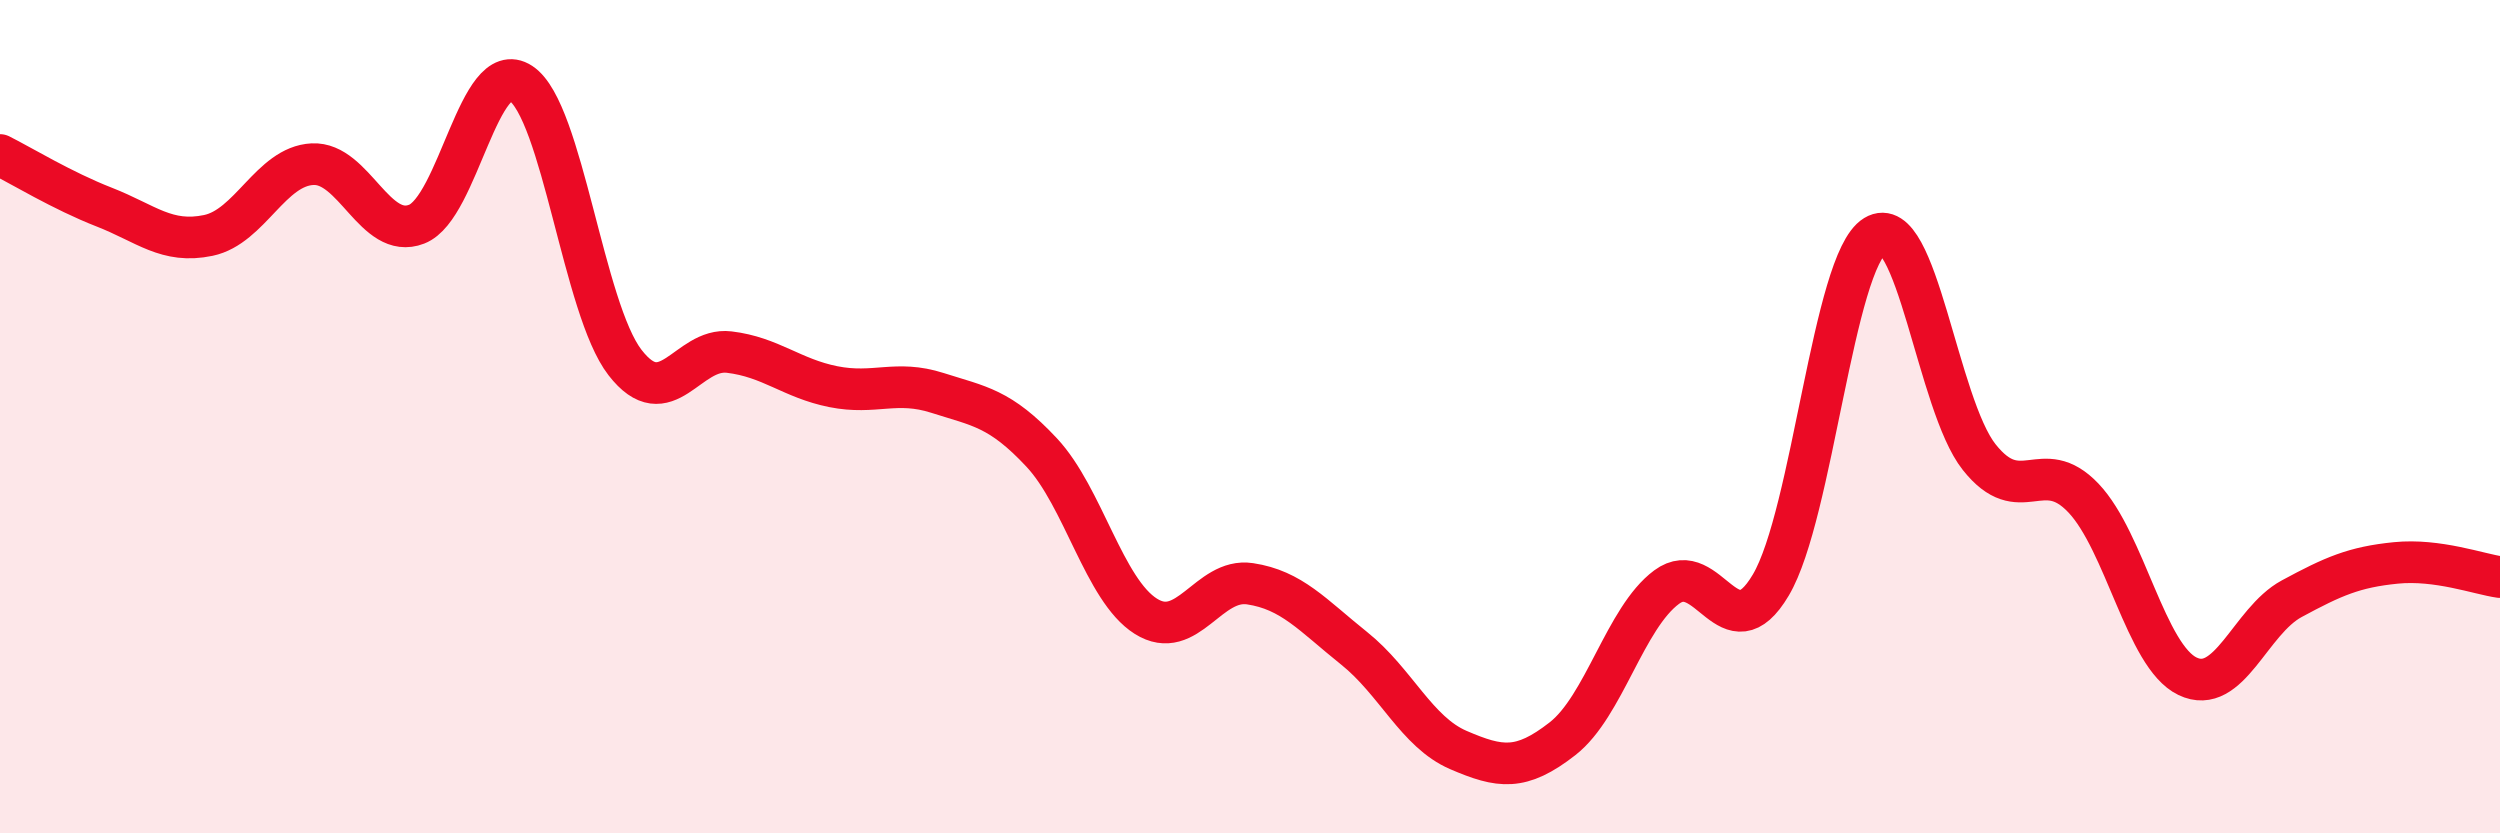
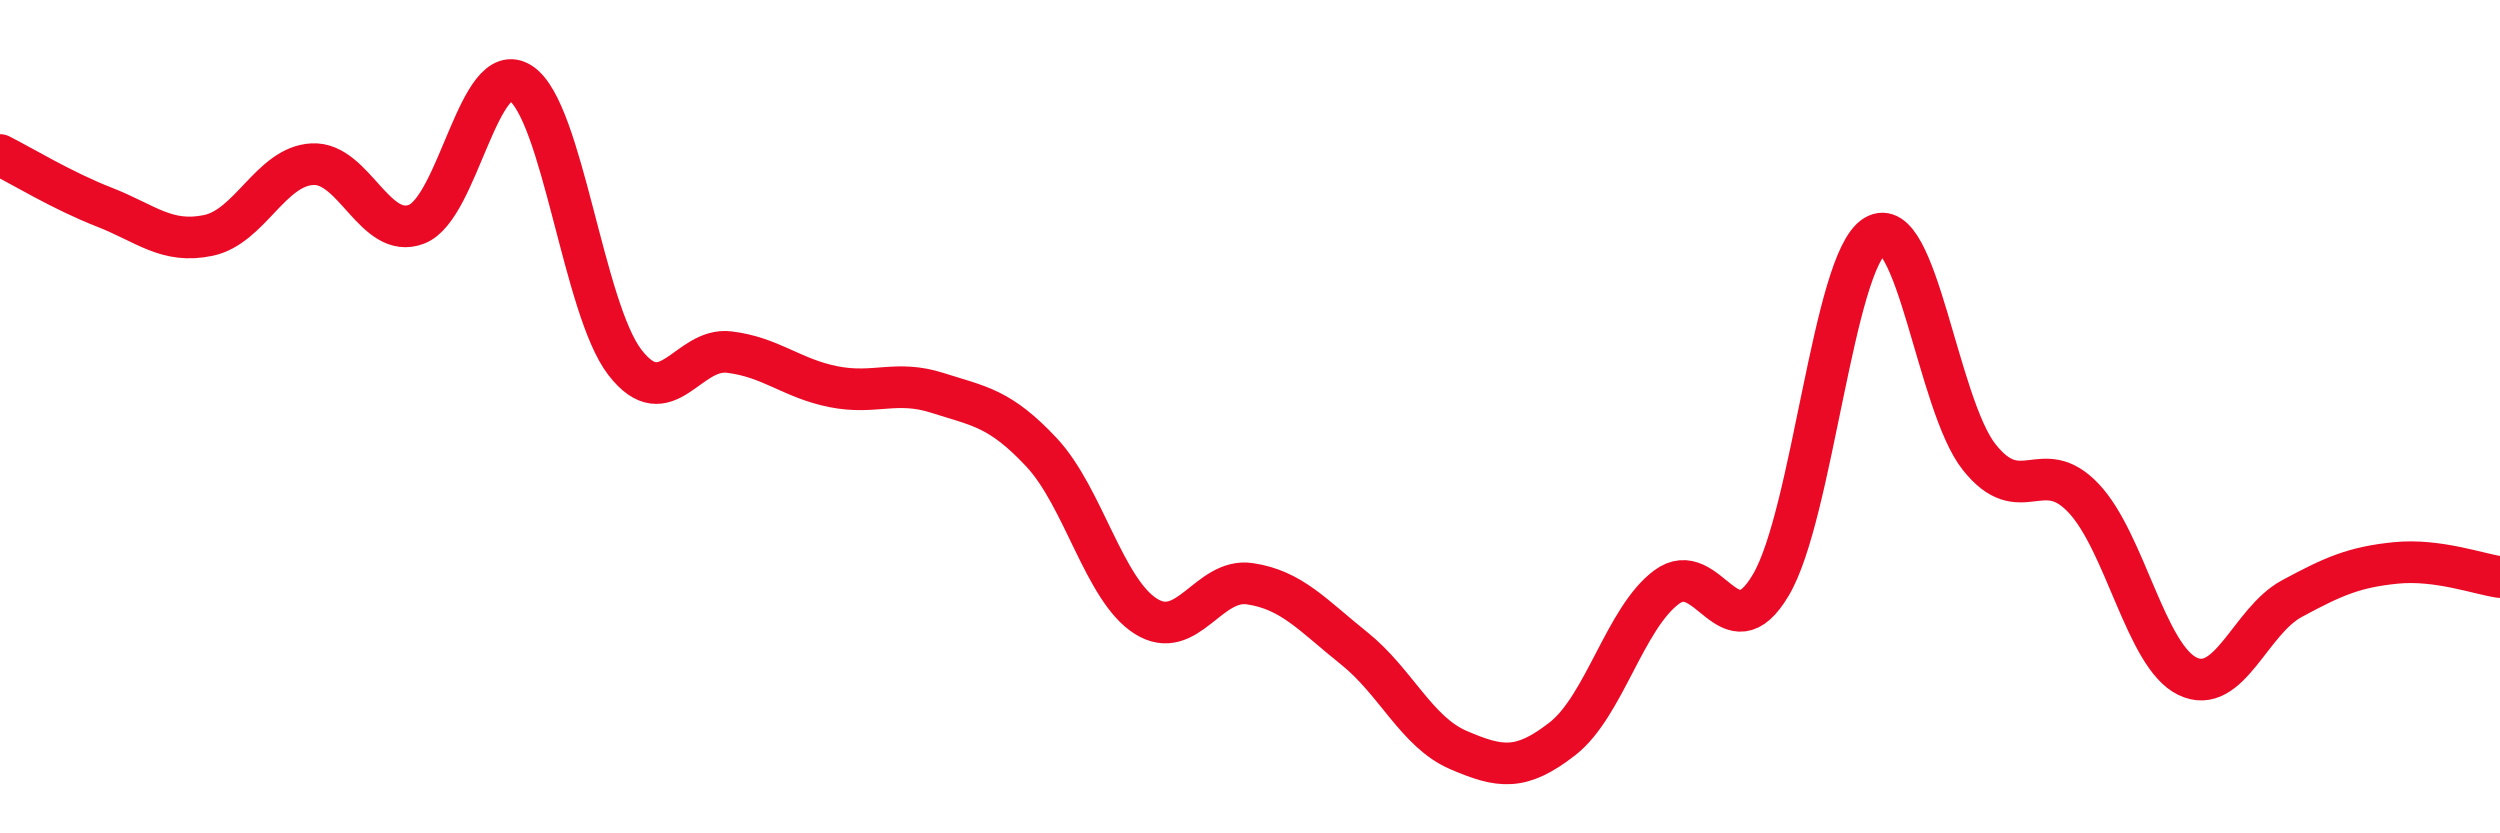
<svg xmlns="http://www.w3.org/2000/svg" width="60" height="20" viewBox="0 0 60 20">
-   <path d="M 0,3.72 C 0.5,3.97 1.5,4.58 2.5,4.97 C 3.5,5.36 4,5.86 5,5.65 C 6,5.44 6.5,3.99 7.5,3.94 C 8.5,3.89 9,5.77 10,5.38 C 11,4.99 11.5,1.34 12.5,2 C 13.5,2.66 14,7.41 15,8.7 C 16,9.99 16.5,8.33 17.5,8.45 C 18.5,8.57 19,9.08 20,9.28 C 21,9.48 21.5,9.11 22.5,9.43 C 23.5,9.75 24,9.79 25,10.86 C 26,11.93 26.5,14.16 27.5,14.79 C 28.5,15.42 29,13.86 30,14.01 C 31,14.16 31.5,14.76 32.5,15.56 C 33.5,16.36 34,17.57 35,18 C 36,18.43 36.5,18.51 37.5,17.73 C 38.5,16.95 39,14.83 40,14.09 C 41,13.35 41.5,15.73 42.5,14.04 C 43.5,12.35 44,6.27 45,5.66 C 46,5.05 46.5,9.71 47.5,10.97 C 48.5,12.23 49,10.9 50,11.95 C 51,13 51.5,15.75 52.5,16.23 C 53.5,16.71 54,14.91 55,14.37 C 56,13.83 56.5,13.61 57.5,13.51 C 58.5,13.41 59.5,13.78 60,13.85L60 20L0 20Z" fill="#EB0A25" opacity="0.1" stroke-linecap="round" stroke-linejoin="round" />
  <path d="M 0,3.72 C 0.5,3.97 1.5,4.58 2.5,4.97 C 3.5,5.36 4,5.86 5,5.65 C 6,5.44 6.5,3.99 7.5,3.94 C 8.5,3.89 9,5.77 10,5.38 C 11,4.99 11.5,1.34 12.5,2 C 13.5,2.66 14,7.41 15,8.7 C 16,9.99 16.5,8.33 17.5,8.45 C 18.5,8.57 19,9.08 20,9.28 C 21,9.48 21.5,9.11 22.5,9.43 C 23.5,9.75 24,9.79 25,10.86 C 26,11.93 26.5,14.16 27.5,14.79 C 28.5,15.42 29,13.86 30,14.01 C 31,14.16 31.5,14.76 32.5,15.56 C 33.5,16.36 34,17.57 35,18 C 36,18.43 36.5,18.51 37.5,17.73 C 38.5,16.95 39,14.83 40,14.09 C 41,13.35 41.5,15.73 42.5,14.04 C 43.5,12.35 44,6.27 45,5.66 C 46,5.05 46.5,9.71 47.5,10.97 C 48.5,12.23 49,10.9 50,11.95 C 51,13 51.5,15.75 52.5,16.23 C 53.5,16.71 54,14.91 55,14.37 C 56,13.83 56.5,13.61 57.5,13.51 C 58.5,13.41 59.5,13.78 60,13.85" stroke="#EB0A25" stroke-width="1" fill="none" stroke-linecap="round" stroke-linejoin="round" />
</svg>